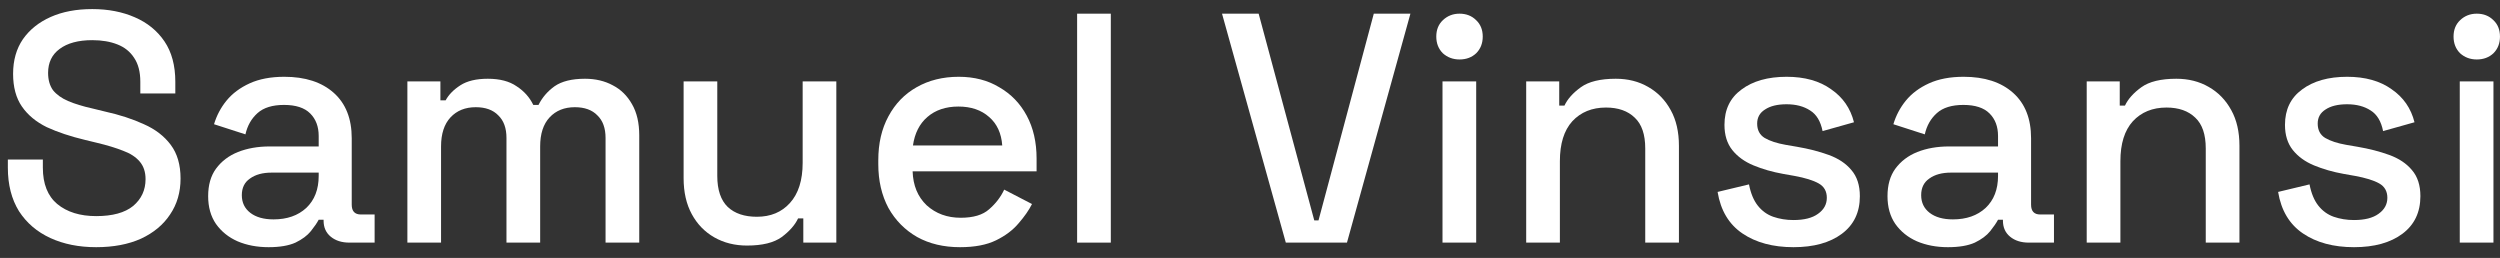
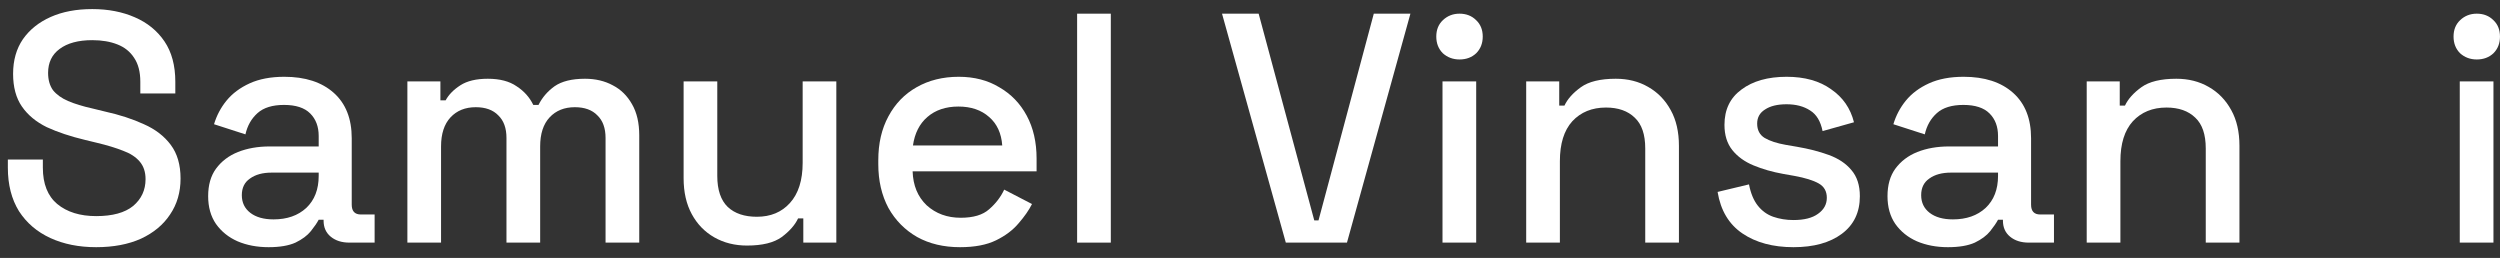
<svg xmlns="http://www.w3.org/2000/svg" width="126" height="13" viewBox="0 0 126 13" fill="none">
  <rect x="0" y="0" width="126" height="13" fill="#333333" stroke="none" />
  <path d="M4.847 12.458C3.979 12.458 3.21 12.305 2.539 11.997C1.869 11.689 1.342 11.239 0.957 10.645C0.583 10.041 0.396 9.31 0.396 8.453V8.041H2.16V8.453C2.16 9.266 2.402 9.876 2.885 10.283C3.38 10.689 4.034 10.892 4.847 10.892C5.671 10.892 6.292 10.722 6.71 10.381C7.127 10.03 7.336 9.579 7.336 9.03C7.336 8.667 7.237 8.37 7.039 8.14C6.842 7.909 6.561 7.728 6.199 7.596C5.836 7.453 5.402 7.321 4.896 7.2L4.287 7.052C3.55 6.876 2.907 6.662 2.358 6.409C1.82 6.145 1.402 5.799 1.105 5.37C0.809 4.942 0.66 4.392 0.66 3.722C0.66 3.041 0.825 2.458 1.155 1.975C1.495 1.491 1.962 1.118 2.556 0.854C3.149 0.59 3.847 0.458 4.649 0.458C5.451 0.458 6.166 0.596 6.792 0.87C7.429 1.145 7.929 1.552 8.292 2.09C8.655 2.629 8.836 3.304 8.836 4.118V4.711H7.072V4.118C7.072 3.623 6.968 3.222 6.759 2.914C6.561 2.607 6.281 2.381 5.918 2.239C5.556 2.096 5.133 2.024 4.649 2.024C3.946 2.024 3.396 2.173 3.001 2.469C2.616 2.755 2.424 3.156 2.424 3.673C2.424 4.024 2.506 4.315 2.671 4.546C2.847 4.766 3.1 4.947 3.429 5.09C3.759 5.233 4.171 5.359 4.666 5.469L5.276 5.618C6.023 5.783 6.682 5.997 7.254 6.261C7.825 6.513 8.276 6.859 8.605 7.299C8.935 7.739 9.1 8.304 9.1 8.997C9.1 9.689 8.924 10.293 8.572 10.81C8.232 11.326 7.743 11.733 7.105 12.03C6.468 12.316 5.715 12.458 4.847 12.458Z" fill="white" />
  <path d="M13.54 12.458C12.958 12.458 12.436 12.359 11.974 12.162C11.524 11.964 11.161 11.673 10.886 11.288C10.622 10.903 10.491 10.436 10.491 9.887C10.491 9.326 10.622 8.865 10.886 8.502C11.161 8.129 11.529 7.848 11.991 7.662C12.463 7.475 12.996 7.381 13.589 7.381H16.062V6.854C16.062 6.381 15.919 6.002 15.633 5.717C15.348 5.431 14.908 5.288 14.315 5.288C13.732 5.288 13.287 5.425 12.98 5.7C12.672 5.975 12.469 6.332 12.37 6.772L10.787 6.261C10.919 5.821 11.128 5.425 11.414 5.074C11.71 4.711 12.101 4.42 12.584 4.2C13.068 3.98 13.65 3.87 14.331 3.87C15.386 3.87 16.216 4.14 16.82 4.678C17.425 5.217 17.727 5.98 17.727 6.969V10.316C17.727 10.645 17.881 10.81 18.188 10.81H18.881V12.228H17.611C17.227 12.228 16.914 12.129 16.672 11.931C16.43 11.733 16.309 11.464 16.309 11.123V11.074H16.062C15.974 11.239 15.842 11.431 15.666 11.651C15.491 11.87 15.232 12.063 14.892 12.228C14.551 12.381 14.101 12.458 13.54 12.458ZM13.787 11.057C14.469 11.057 15.018 10.865 15.436 10.48C15.853 10.085 16.062 9.546 16.062 8.865V8.7H13.688C13.238 8.7 12.875 8.799 12.601 8.997C12.326 9.184 12.188 9.464 12.188 9.837C12.188 10.211 12.331 10.508 12.617 10.728C12.903 10.947 13.293 11.057 13.787 11.057Z" fill="white" />
  <path d="M20.532 12.228V4.101H22.196V5.057H22.46C22.614 4.772 22.861 4.519 23.202 4.299C23.543 4.079 24.004 3.969 24.586 3.969C25.191 3.969 25.674 4.096 26.037 4.348C26.411 4.59 26.691 4.903 26.878 5.288H27.141C27.328 4.914 27.597 4.601 27.949 4.348C28.312 4.096 28.823 3.969 29.482 3.969C30.009 3.969 30.477 4.079 30.883 4.299C31.29 4.508 31.614 4.826 31.856 5.255C32.097 5.673 32.218 6.195 32.218 6.821V12.228H30.52V6.953C30.52 6.458 30.383 6.079 30.108 5.815C29.845 5.541 29.465 5.403 28.971 5.403C28.444 5.403 28.02 5.574 27.702 5.914C27.383 6.255 27.224 6.744 27.224 7.381V12.228H25.526V6.953C25.526 6.458 25.389 6.079 25.114 5.815C24.85 5.541 24.471 5.403 23.977 5.403C23.449 5.403 23.026 5.574 22.707 5.914C22.389 6.255 22.229 6.744 22.229 7.381V12.228H20.532Z" fill="white" />
  <path d="M37.651 12.376C37.036 12.376 36.487 12.239 36.003 11.964C35.52 11.689 35.14 11.299 34.866 10.793C34.591 10.288 34.454 9.684 34.454 8.98V4.101H36.151V8.865C36.151 9.568 36.327 10.09 36.679 10.431C37.031 10.761 37.52 10.925 38.146 10.925C38.838 10.925 39.393 10.695 39.811 10.233C40.239 9.761 40.454 9.085 40.454 8.206V4.101H42.151V12.228H40.487V11.008H40.223C40.069 11.338 39.794 11.651 39.399 11.947C39.003 12.233 38.421 12.376 37.651 12.376Z" fill="white" />
  <path d="M48.386 12.458C47.562 12.458 46.843 12.288 46.227 11.947C45.612 11.596 45.128 11.107 44.776 10.48C44.436 9.843 44.266 9.107 44.266 8.272V8.074C44.266 7.228 44.436 6.491 44.776 5.865C45.117 5.228 45.59 4.739 46.194 4.398C46.809 4.046 47.518 3.87 48.321 3.87C49.101 3.87 49.782 4.046 50.364 4.398C50.958 4.739 51.419 5.217 51.749 5.832C52.079 6.447 52.244 7.167 52.244 7.991V8.634H45.996C46.018 9.348 46.255 9.92 46.705 10.348C47.167 10.766 47.738 10.975 48.419 10.975C49.057 10.975 49.535 10.832 49.853 10.546C50.183 10.261 50.436 9.931 50.612 9.557L52.013 10.283C51.859 10.59 51.634 10.914 51.337 11.255C51.051 11.596 50.672 11.881 50.2 12.112C49.727 12.343 49.123 12.458 48.386 12.458ZM46.013 7.332H50.513C50.469 6.717 50.249 6.239 49.853 5.898C49.458 5.546 48.941 5.37 48.304 5.37C47.667 5.37 47.145 5.546 46.738 5.898C46.343 6.239 46.101 6.717 46.013 7.332Z" fill="white" />
  <path d="M54.287 12.228V0.689H55.985V12.228H54.287Z" fill="white" />
-   <path d="M64.805 12.228L61.59 0.689H63.436L66.239 11.107H66.453L69.239 0.689H71.085L67.887 12.228H64.805Z" fill="white" />
+   <path d="M64.805 12.228L61.59 0.689H63.436L66.239 11.107H66.453L69.239 0.689H71.085L67.887 12.228Z" fill="white" />
  <path d="M72.702 12.228V4.101H74.4V12.228H72.702ZM73.56 2.997C73.23 2.997 72.95 2.892 72.719 2.684C72.499 2.464 72.389 2.184 72.389 1.843C72.389 1.502 72.499 1.228 72.719 1.019C72.95 0.799 73.23 0.689 73.56 0.689C73.9 0.689 74.18 0.799 74.4 1.019C74.62 1.228 74.73 1.502 74.73 1.843C74.73 2.184 74.62 2.464 74.4 2.684C74.18 2.892 73.9 2.997 73.56 2.997Z" fill="white" />
  <path d="M76.92 12.228V4.101H78.585V5.321H78.849C79.002 4.991 79.277 4.684 79.673 4.398C80.068 4.112 80.656 3.969 81.436 3.969C82.052 3.969 82.596 4.107 83.068 4.381C83.552 4.656 83.931 5.046 84.206 5.552C84.48 6.046 84.618 6.645 84.618 7.348V12.228H82.92V7.48C82.92 6.777 82.744 6.261 82.392 5.931C82.041 5.59 81.557 5.42 80.942 5.42C80.239 5.42 79.673 5.651 79.244 6.112C78.826 6.574 78.618 7.244 78.618 8.123V12.228H76.92Z" fill="white" />
  <path d="M90.391 12.458C89.358 12.458 88.501 12.228 87.819 11.766C87.138 11.305 86.721 10.607 86.567 9.673L88.149 9.293C88.237 9.744 88.385 10.101 88.594 10.365C88.803 10.629 89.061 10.816 89.369 10.925C89.688 11.035 90.028 11.09 90.391 11.09C90.929 11.09 91.341 10.986 91.627 10.777C91.924 10.568 92.072 10.299 92.072 9.969C92.072 9.64 91.935 9.398 91.66 9.244C91.385 9.09 90.979 8.964 90.44 8.865L89.88 8.766C89.33 8.667 88.83 8.524 88.38 8.337C87.929 8.151 87.572 7.892 87.308 7.563C87.045 7.233 86.913 6.81 86.913 6.293C86.913 5.524 87.198 4.931 87.77 4.513C88.341 4.085 89.1 3.87 90.045 3.87C90.957 3.87 91.704 4.079 92.286 4.497C92.88 4.903 93.264 5.458 93.44 6.162L91.858 6.607C91.759 6.112 91.55 5.766 91.231 5.568C90.913 5.359 90.517 5.255 90.045 5.255C89.583 5.255 89.221 5.343 88.957 5.519C88.693 5.684 88.561 5.92 88.561 6.228C88.561 6.557 88.688 6.799 88.94 6.953C89.204 7.107 89.556 7.222 89.995 7.299L90.572 7.398C91.154 7.497 91.688 7.634 92.171 7.81C92.654 7.986 93.034 8.239 93.308 8.568C93.594 8.898 93.737 9.337 93.737 9.887C93.737 10.7 93.435 11.332 92.83 11.783C92.226 12.233 91.413 12.458 90.391 12.458Z" fill="white" />
  <path d="M98.179 12.458C97.597 12.458 97.075 12.359 96.613 12.162C96.162 11.964 95.8 11.673 95.525 11.288C95.261 10.903 95.13 10.436 95.13 9.887C95.13 9.326 95.261 8.865 95.525 8.502C95.8 8.129 96.168 7.848 96.63 7.662C97.102 7.475 97.635 7.381 98.228 7.381H100.701V6.854C100.701 6.381 100.558 6.002 100.272 5.717C99.987 5.431 99.547 5.288 98.954 5.288C98.371 5.288 97.926 5.425 97.619 5.7C97.311 5.975 97.108 6.332 97.009 6.772L95.426 6.261C95.558 5.821 95.767 5.425 96.053 5.074C96.349 4.711 96.739 4.42 97.223 4.2C97.707 3.98 98.289 3.87 98.97 3.87C100.025 3.87 100.855 4.14 101.459 4.678C102.064 5.217 102.366 5.98 102.366 6.969V10.316C102.366 10.645 102.52 10.81 102.827 10.81H103.52V12.228H102.25C101.866 12.228 101.553 12.129 101.311 11.931C101.069 11.733 100.948 11.464 100.948 11.123V11.074H100.701C100.613 11.239 100.481 11.431 100.305 11.651C100.13 11.87 99.871 12.063 99.531 12.228C99.19 12.381 98.739 12.458 98.179 12.458ZM98.426 11.057C99.108 11.057 99.657 10.865 100.075 10.48C100.492 10.085 100.701 9.546 100.701 8.865V8.7H98.327C97.877 8.7 97.514 8.799 97.239 8.997C96.965 9.184 96.827 9.464 96.827 9.837C96.827 10.211 96.97 10.508 97.256 10.728C97.542 10.947 97.932 11.057 98.426 11.057Z" fill="white" />
  <path d="M105.17 12.228V4.101H106.835V5.321H107.099C107.253 4.991 107.528 4.684 107.923 4.398C108.319 4.112 108.907 3.969 109.687 3.969C110.302 3.969 110.846 4.107 111.319 4.381C111.802 4.656 112.181 5.046 112.456 5.552C112.731 6.046 112.868 6.645 112.868 7.348V12.228H111.17V7.48C111.17 6.777 110.995 6.261 110.643 5.931C110.291 5.59 109.808 5.42 109.192 5.42C108.489 5.42 107.923 5.651 107.495 6.112C107.077 6.574 106.868 7.244 106.868 8.123V12.228H105.17Z" fill="white" />
-   <path d="M118.641 12.458C117.608 12.458 116.751 12.228 116.07 11.766C115.389 11.305 114.971 10.607 114.817 9.673L116.4 9.293C116.488 9.744 116.636 10.101 116.845 10.365C117.053 10.629 117.312 10.816 117.619 10.925C117.938 11.035 118.279 11.09 118.641 11.09C119.18 11.09 119.592 10.986 119.878 10.777C120.174 10.568 120.323 10.299 120.323 9.969C120.323 9.64 120.185 9.398 119.911 9.244C119.636 9.09 119.229 8.964 118.691 8.865L118.13 8.766C117.581 8.667 117.081 8.524 116.63 8.337C116.18 8.151 115.823 7.892 115.559 7.563C115.295 7.233 115.163 6.81 115.163 6.293C115.163 5.524 115.449 4.931 116.02 4.513C116.592 4.085 117.35 3.87 118.295 3.87C119.207 3.87 119.955 4.079 120.537 4.497C121.13 4.903 121.515 5.458 121.691 6.162L120.108 6.607C120.009 6.112 119.801 5.766 119.482 5.568C119.163 5.359 118.768 5.255 118.295 5.255C117.834 5.255 117.471 5.343 117.207 5.519C116.944 5.684 116.812 5.92 116.812 6.228C116.812 6.557 116.938 6.799 117.191 6.953C117.455 7.107 117.806 7.222 118.246 7.299L118.823 7.398C119.405 7.497 119.938 7.634 120.422 7.81C120.905 7.986 121.284 8.239 121.559 8.568C121.845 8.898 121.988 9.337 121.988 9.887C121.988 10.7 121.685 11.332 121.081 11.783C120.477 12.233 119.663 12.458 118.641 12.458Z" fill="white" />
  <path d="M123.972 12.228V4.101H125.67V12.228H123.972ZM124.829 2.997C124.499 2.997 124.219 2.892 123.988 2.684C123.769 2.464 123.659 2.184 123.659 1.843C123.659 1.502 123.769 1.228 123.988 1.019C124.219 0.799 124.499 0.689 124.829 0.689C125.17 0.689 125.45 0.799 125.67 1.019C125.89 1.228 125.999 1.502 125.999 1.843C125.999 2.184 125.89 2.464 125.67 2.684C125.45 2.892 125.17 2.997 124.829 2.997Z" fill="white" />
</svg>